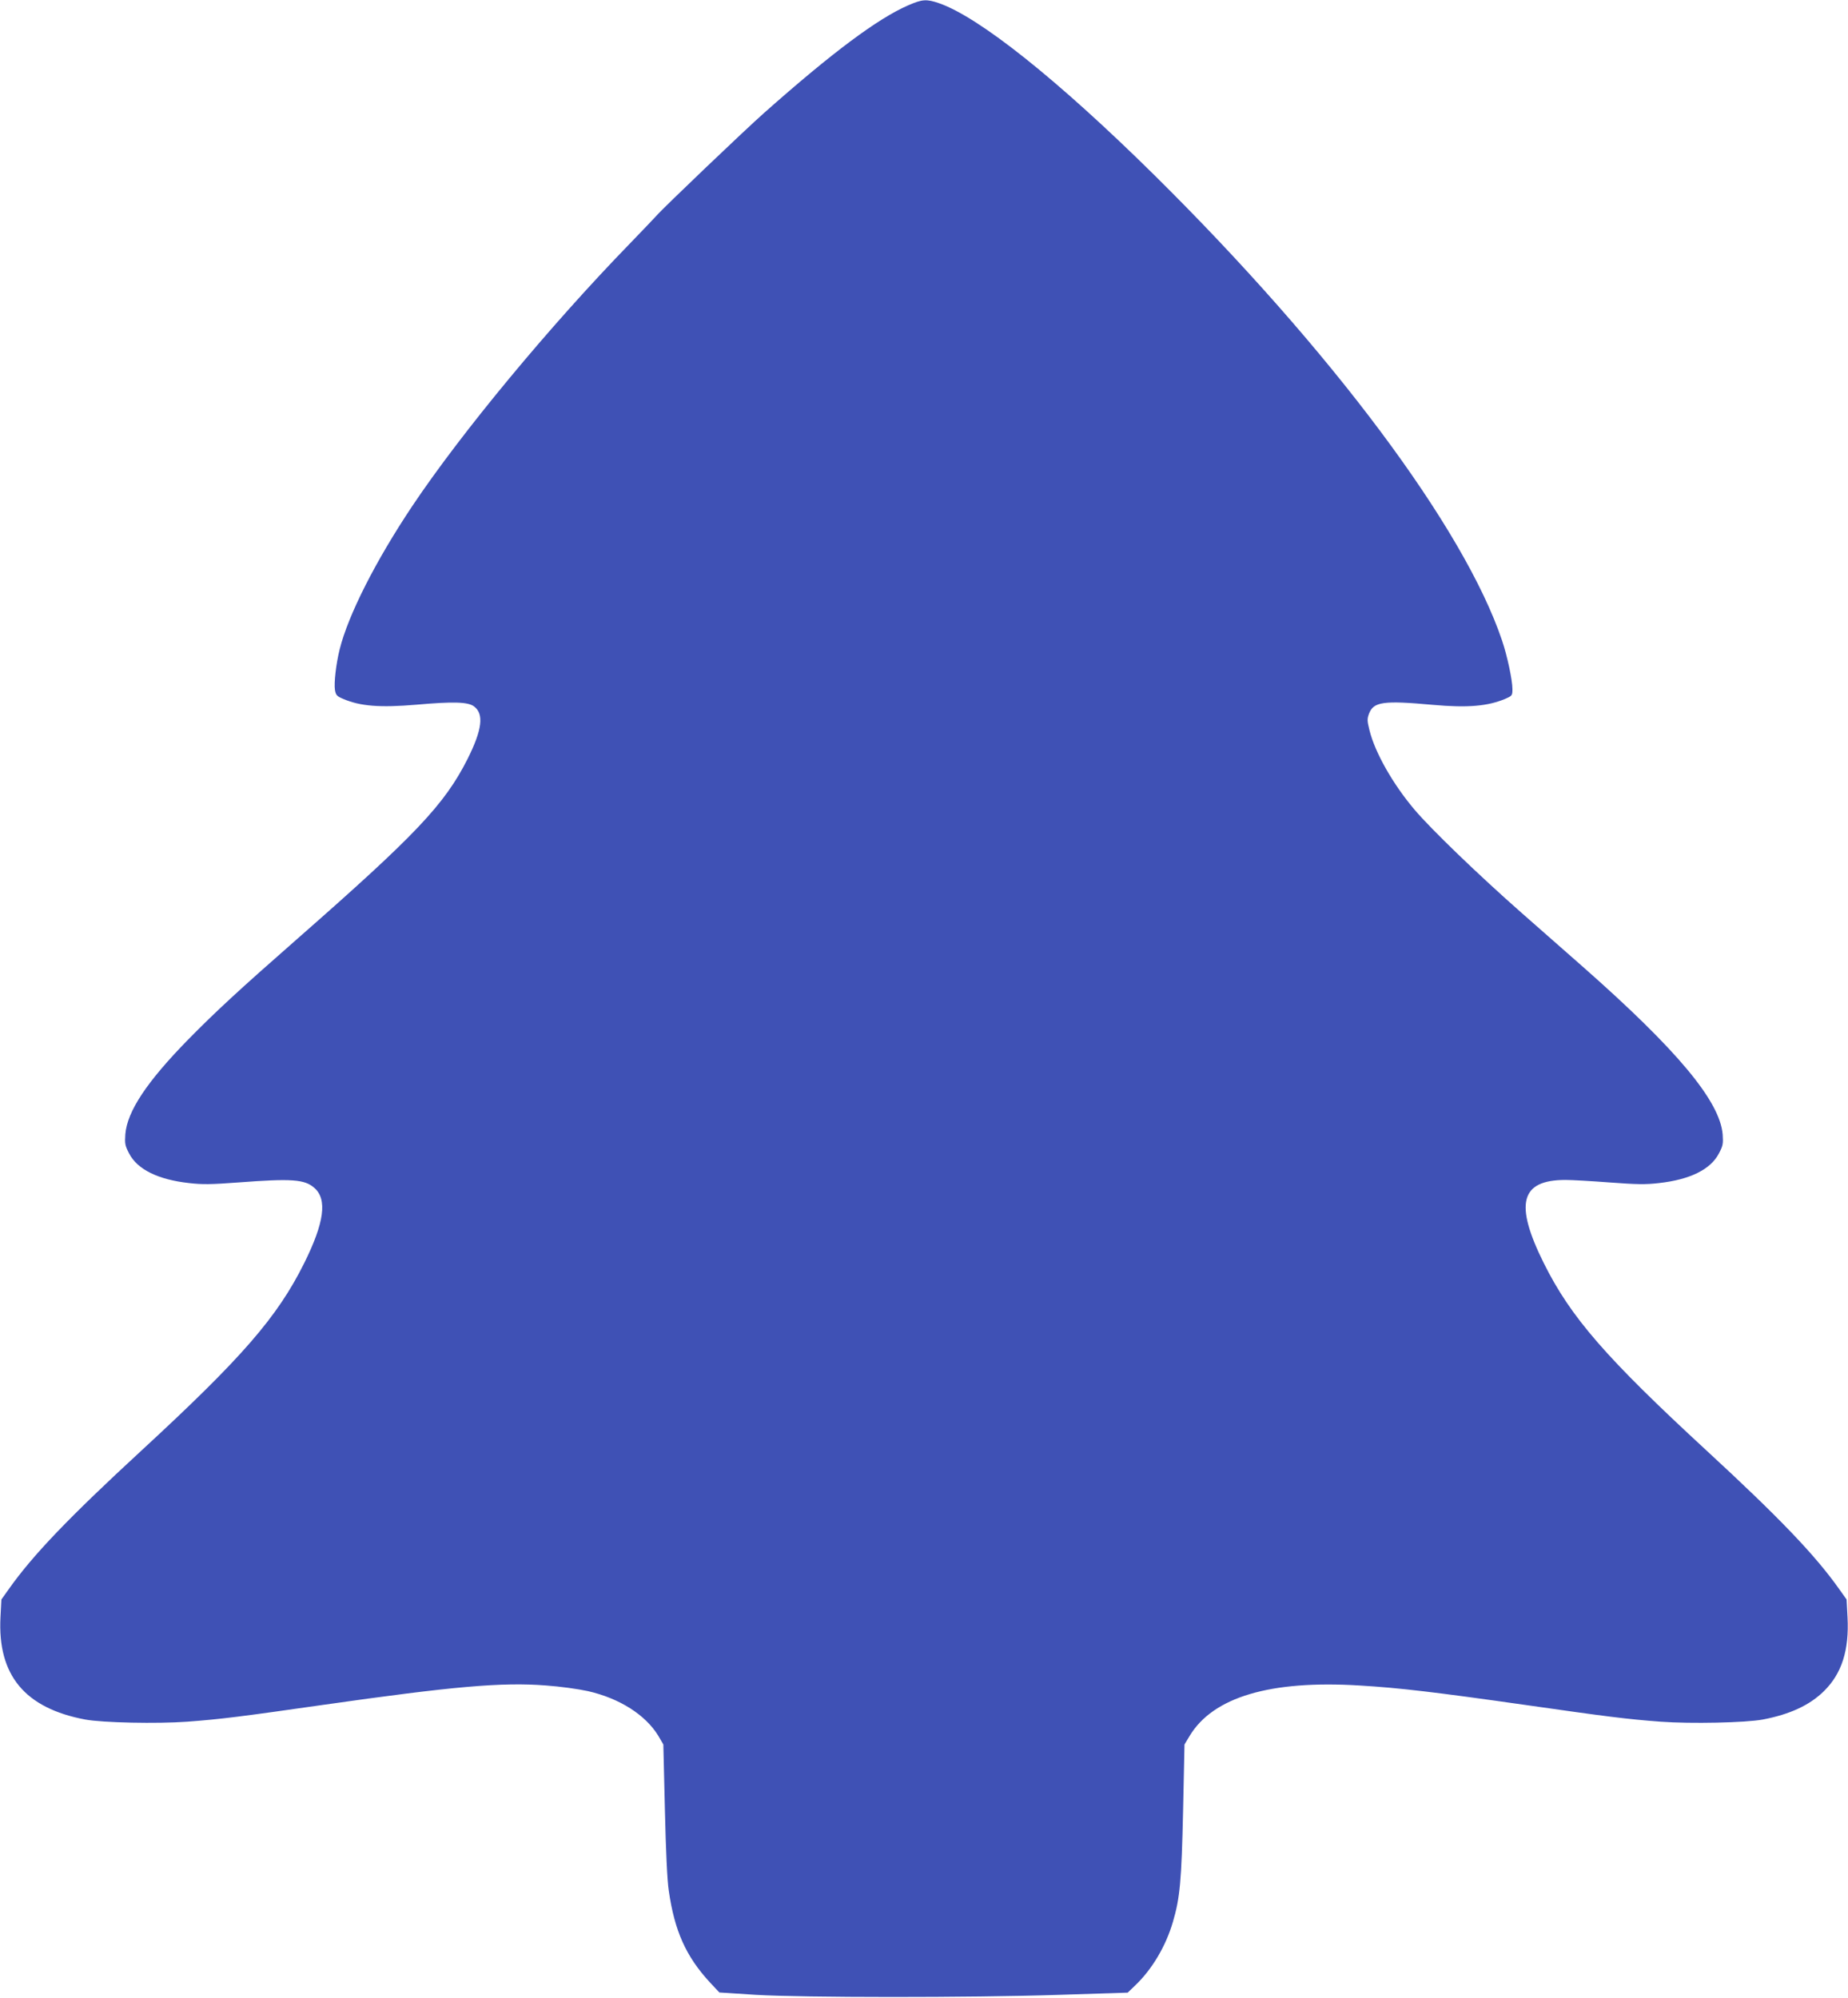
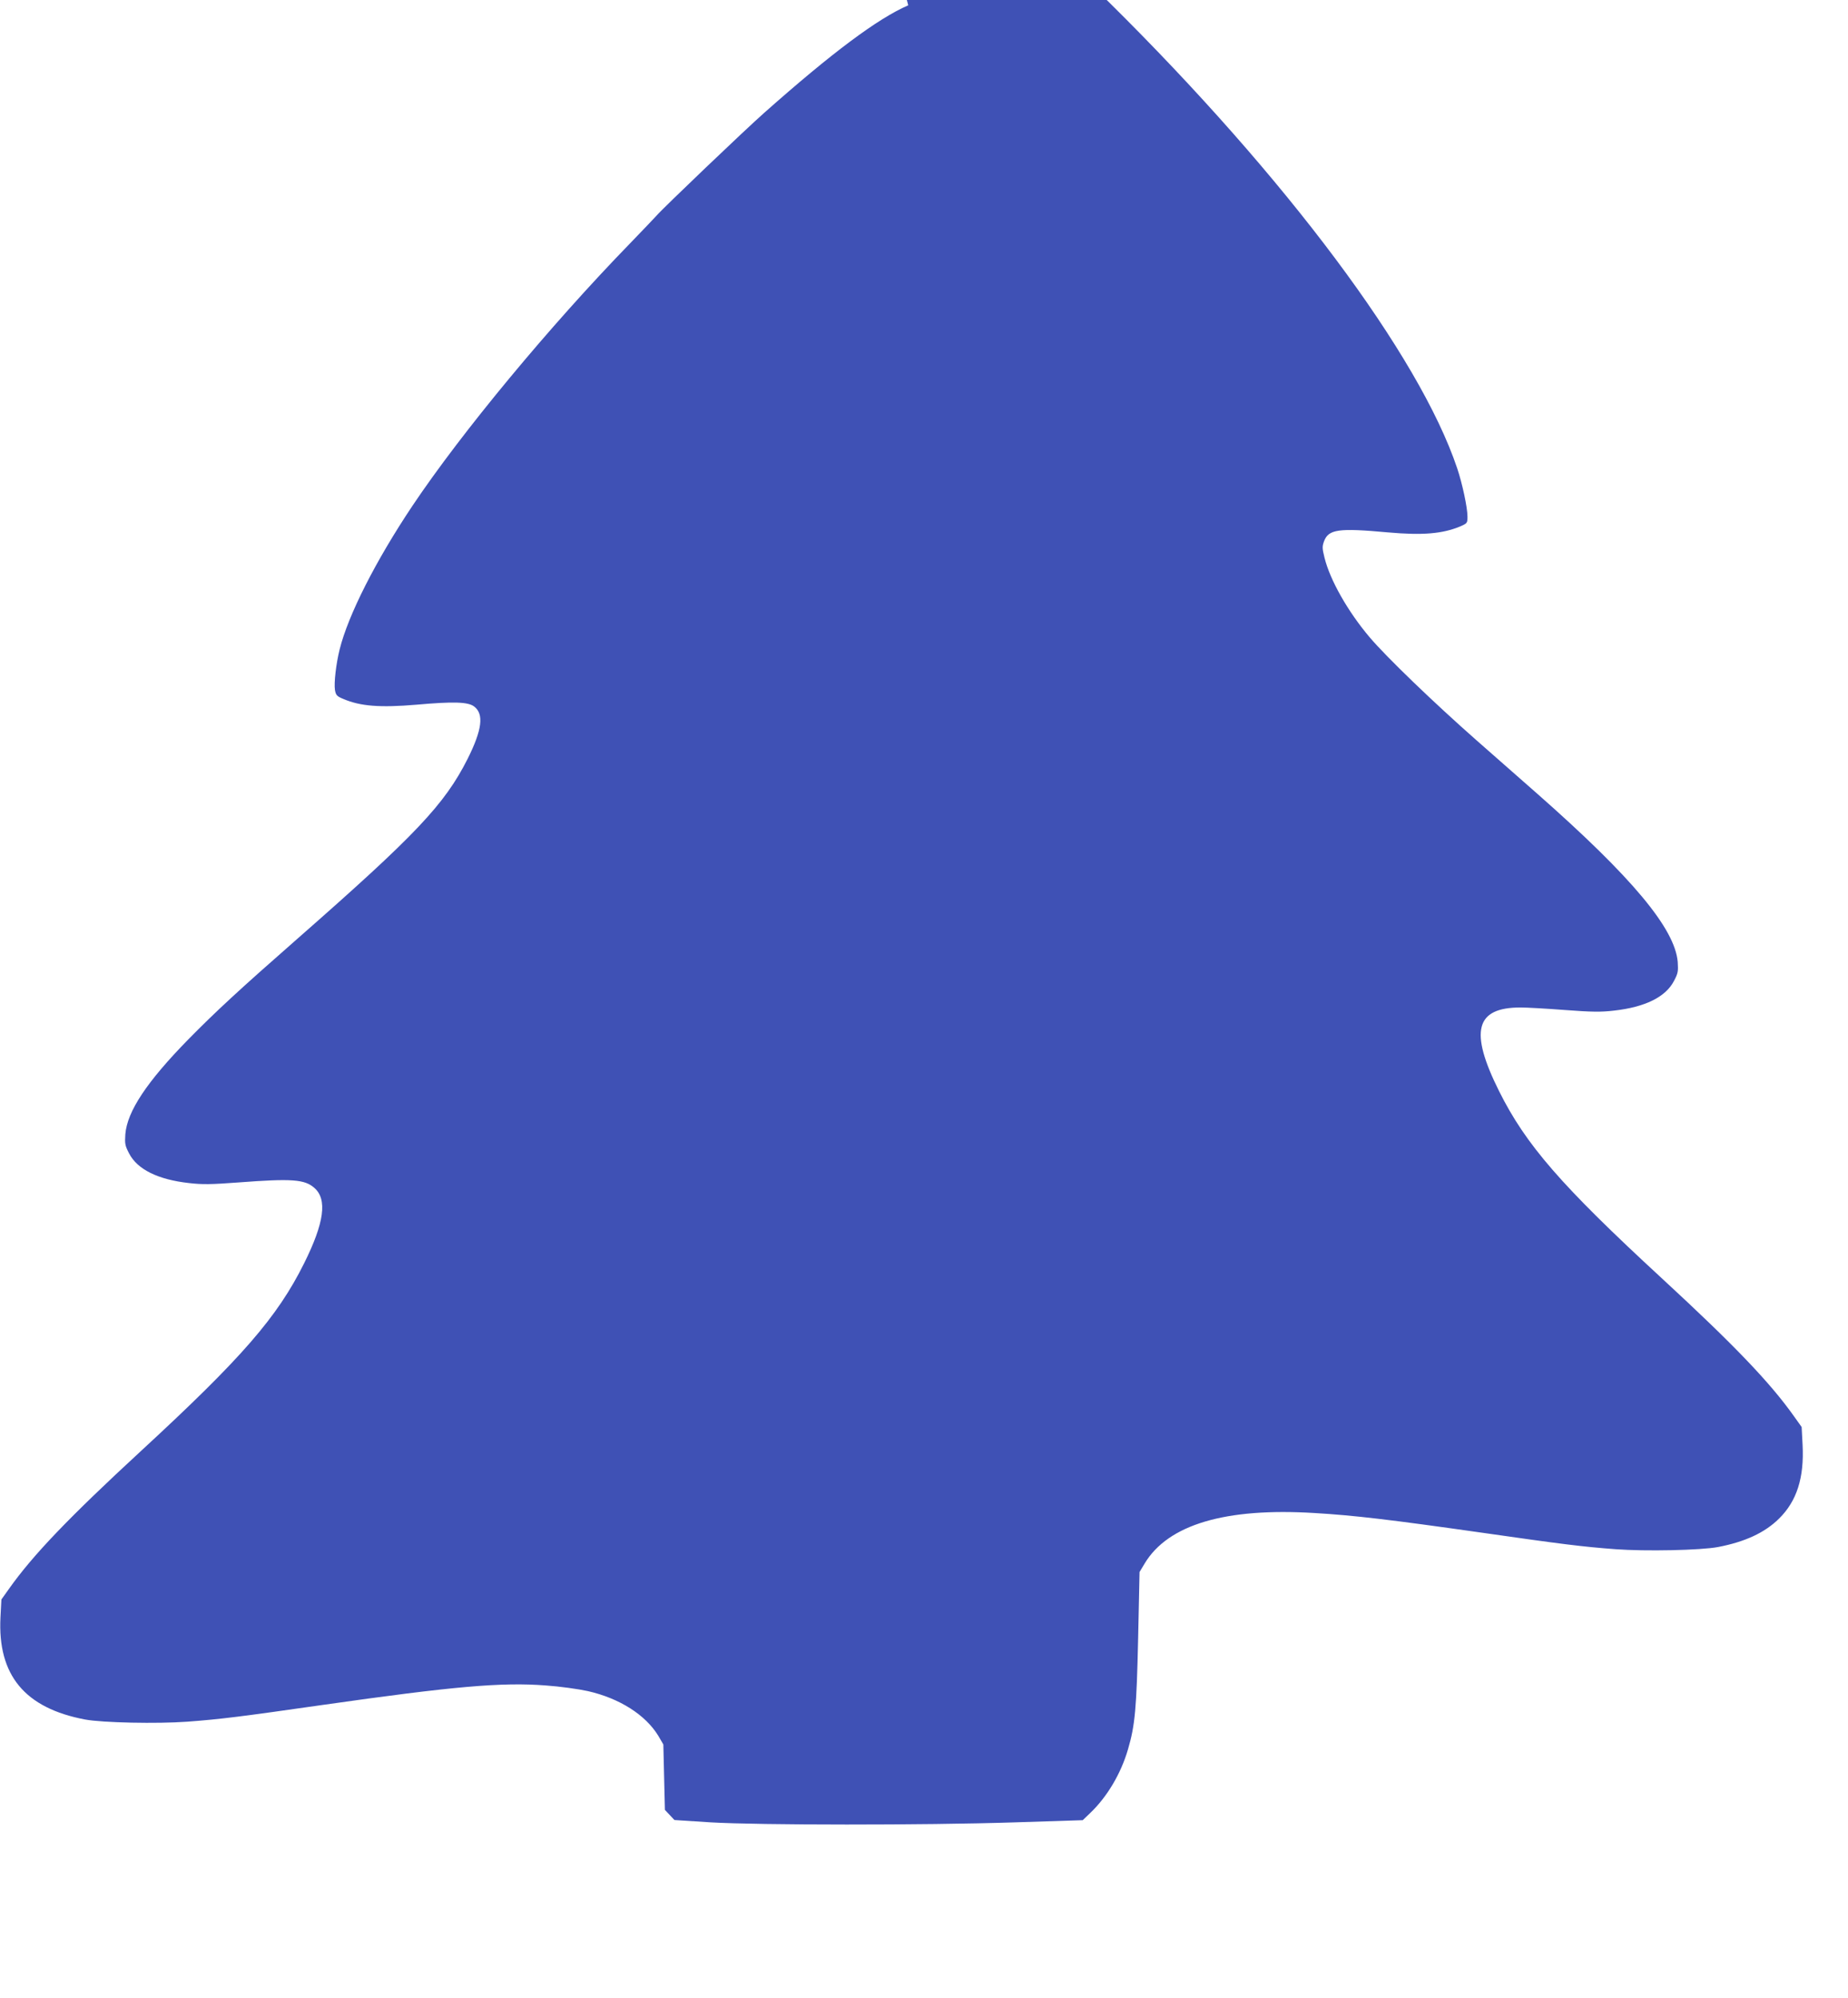
<svg xmlns="http://www.w3.org/2000/svg" version="1.0" width="1184pt" height="1280pt" viewBox="0 0 1184 1280" preserveAspectRatio="xMidYMid meet">
  <g transform="translate(0,1280) scale(0.1,-0.1)" fill="#3f51b5" stroke="none">
-     <path d="M5819 12766 c-196 -85 -489 -304 -924 -690 -119 -105 -648 -610 -689 -658 -16 -18 -93 -98 -170 -178 -515 -530 -1078 -1210 -1393 -1680 -236 -353 -412 -700 -467 -921 -23 -92 -37 -215 -30 -260 6 -33 12 -40 53 -57 110 -47 235 -57 470 -37 237 21 329 18 368 -11 65 -48 52 -150 -41 -336 -148 -293 -331 -486 -1091 -1153 -374 -328 -523 -466 -700 -646 -264 -270 -390 -459 -402 -606 -4 -61 -2 -73 24 -123 53 -103 186 -168 384 -190 85 -10 143 -9 317 4 342 26 424 20 486 -35 84 -73 64 -223 -66 -484 -172 -345 -398 -605 -1043 -1200 -463 -427 -695 -669 -849 -887 l-47 -66 -6 -114 c-19 -371 156 -582 542 -655 111 -21 464 -28 655 -14 215 16 348 33 865 107 843 120 1151 147 1433 125 88 -6 209 -23 268 -36 203 -46 370 -152 452 -287 l32 -55 10 -419 c6 -264 15 -456 25 -519 37 -257 110 -420 263 -586 l61 -65 233 -15 c306 -18 1364 -19 1948 0 l435 14 48 46 c109 104 197 253 242 408 45 153 55 261 65 712 l9 424 33 55 c150 249 517 358 1087 323 255 -15 489 -43 1066 -125 517 -74 650 -91 865 -107 191 -14 544 -7 655 14 172 33 299 91 391 182 114 112 162 262 151 473 l-6 114 -47 66 c-154 218 -386 460 -849 887 -645 595 -871 855 -1043 1200 -191 383 -151 535 138 535 39 0 165 -7 282 -16 174 -13 232 -14 317 -4 198 22 331 87 384 190 26 49 28 62 24 122 -18 213 -290 540 -897 1075 -80 70 -256 225 -390 343 -277 244 -578 534 -686 661 -140 165 -255 368 -290 511 -15 60 -15 72 -3 105 29 77 92 86 409 57 223 -20 350 -9 463 38 46 20 47 22 47 63 0 58 -33 212 -66 310 -243 723 -1097 1865 -2230 2985 -617 609 -1121 1011 -1379 1100 -79 27 -107 25 -196 -14z" />
+     <path d="M5819 12766 c-196 -85 -489 -304 -924 -690 -119 -105 -648 -610 -689 -658 -16 -18 -93 -98 -170 -178 -515 -530 -1078 -1210 -1393 -1680 -236 -353 -412 -700 -467 -921 -23 -92 -37 -215 -30 -260 6 -33 12 -40 53 -57 110 -47 235 -57 470 -37 237 21 329 18 368 -11 65 -48 52 -150 -41 -336 -148 -293 -331 -486 -1091 -1153 -374 -328 -523 -466 -700 -646 -264 -270 -390 -459 -402 -606 -4 -61 -2 -73 24 -123 53 -103 186 -168 384 -190 85 -10 143 -9 317 4 342 26 424 20 486 -35 84 -73 64 -223 -66 -484 -172 -345 -398 -605 -1043 -1200 -463 -427 -695 -669 -849 -887 l-47 -66 -6 -114 c-19 -371 156 -582 542 -655 111 -21 464 -28 655 -14 215 16 348 33 865 107 843 120 1151 147 1433 125 88 -6 209 -23 268 -36 203 -46 370 -152 452 -287 l32 -55 10 -419 l61 -65 233 -15 c306 -18 1364 -19 1948 0 l435 14 48 46 c109 104 197 253 242 408 45 153 55 261 65 712 l9 424 33 55 c150 249 517 358 1087 323 255 -15 489 -43 1066 -125 517 -74 650 -91 865 -107 191 -14 544 -7 655 14 172 33 299 91 391 182 114 112 162 262 151 473 l-6 114 -47 66 c-154 218 -386 460 -849 887 -645 595 -871 855 -1043 1200 -191 383 -151 535 138 535 39 0 165 -7 282 -16 174 -13 232 -14 317 -4 198 22 331 87 384 190 26 49 28 62 24 122 -18 213 -290 540 -897 1075 -80 70 -256 225 -390 343 -277 244 -578 534 -686 661 -140 165 -255 368 -290 511 -15 60 -15 72 -3 105 29 77 92 86 409 57 223 -20 350 -9 463 38 46 20 47 22 47 63 0 58 -33 212 -66 310 -243 723 -1097 1865 -2230 2985 -617 609 -1121 1011 -1379 1100 -79 27 -107 25 -196 -14z" />
  </g>
</svg>